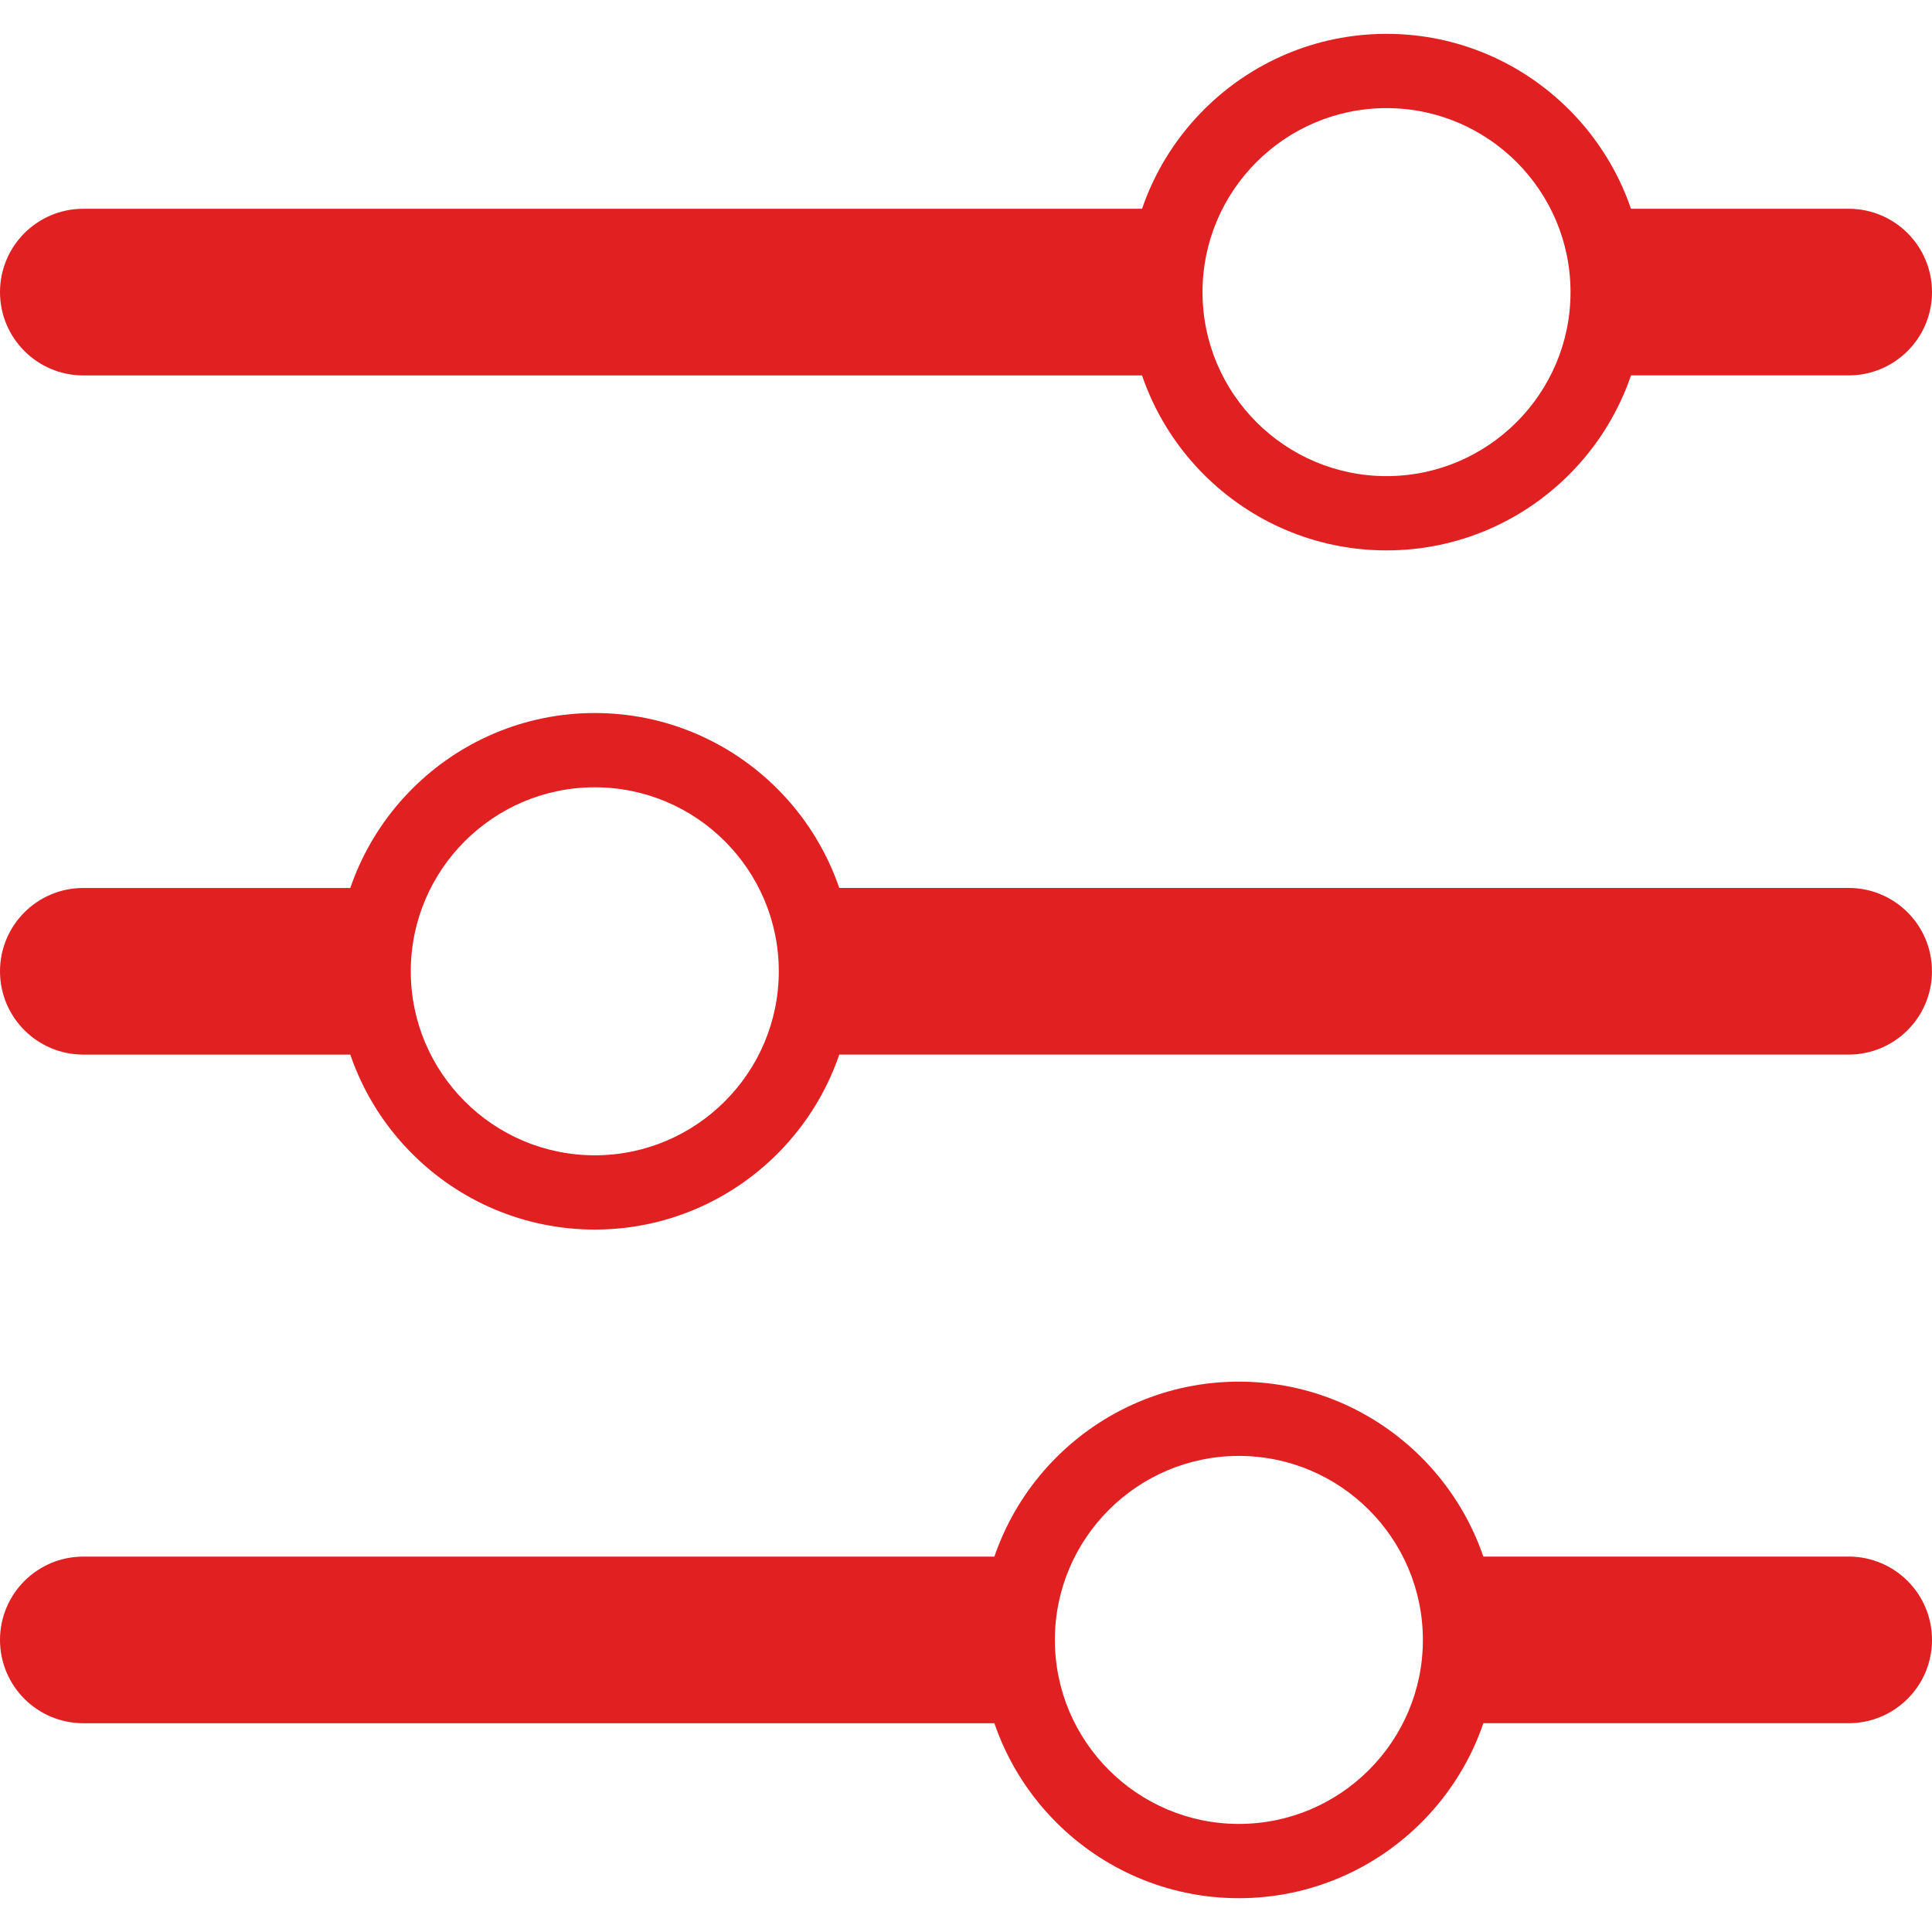
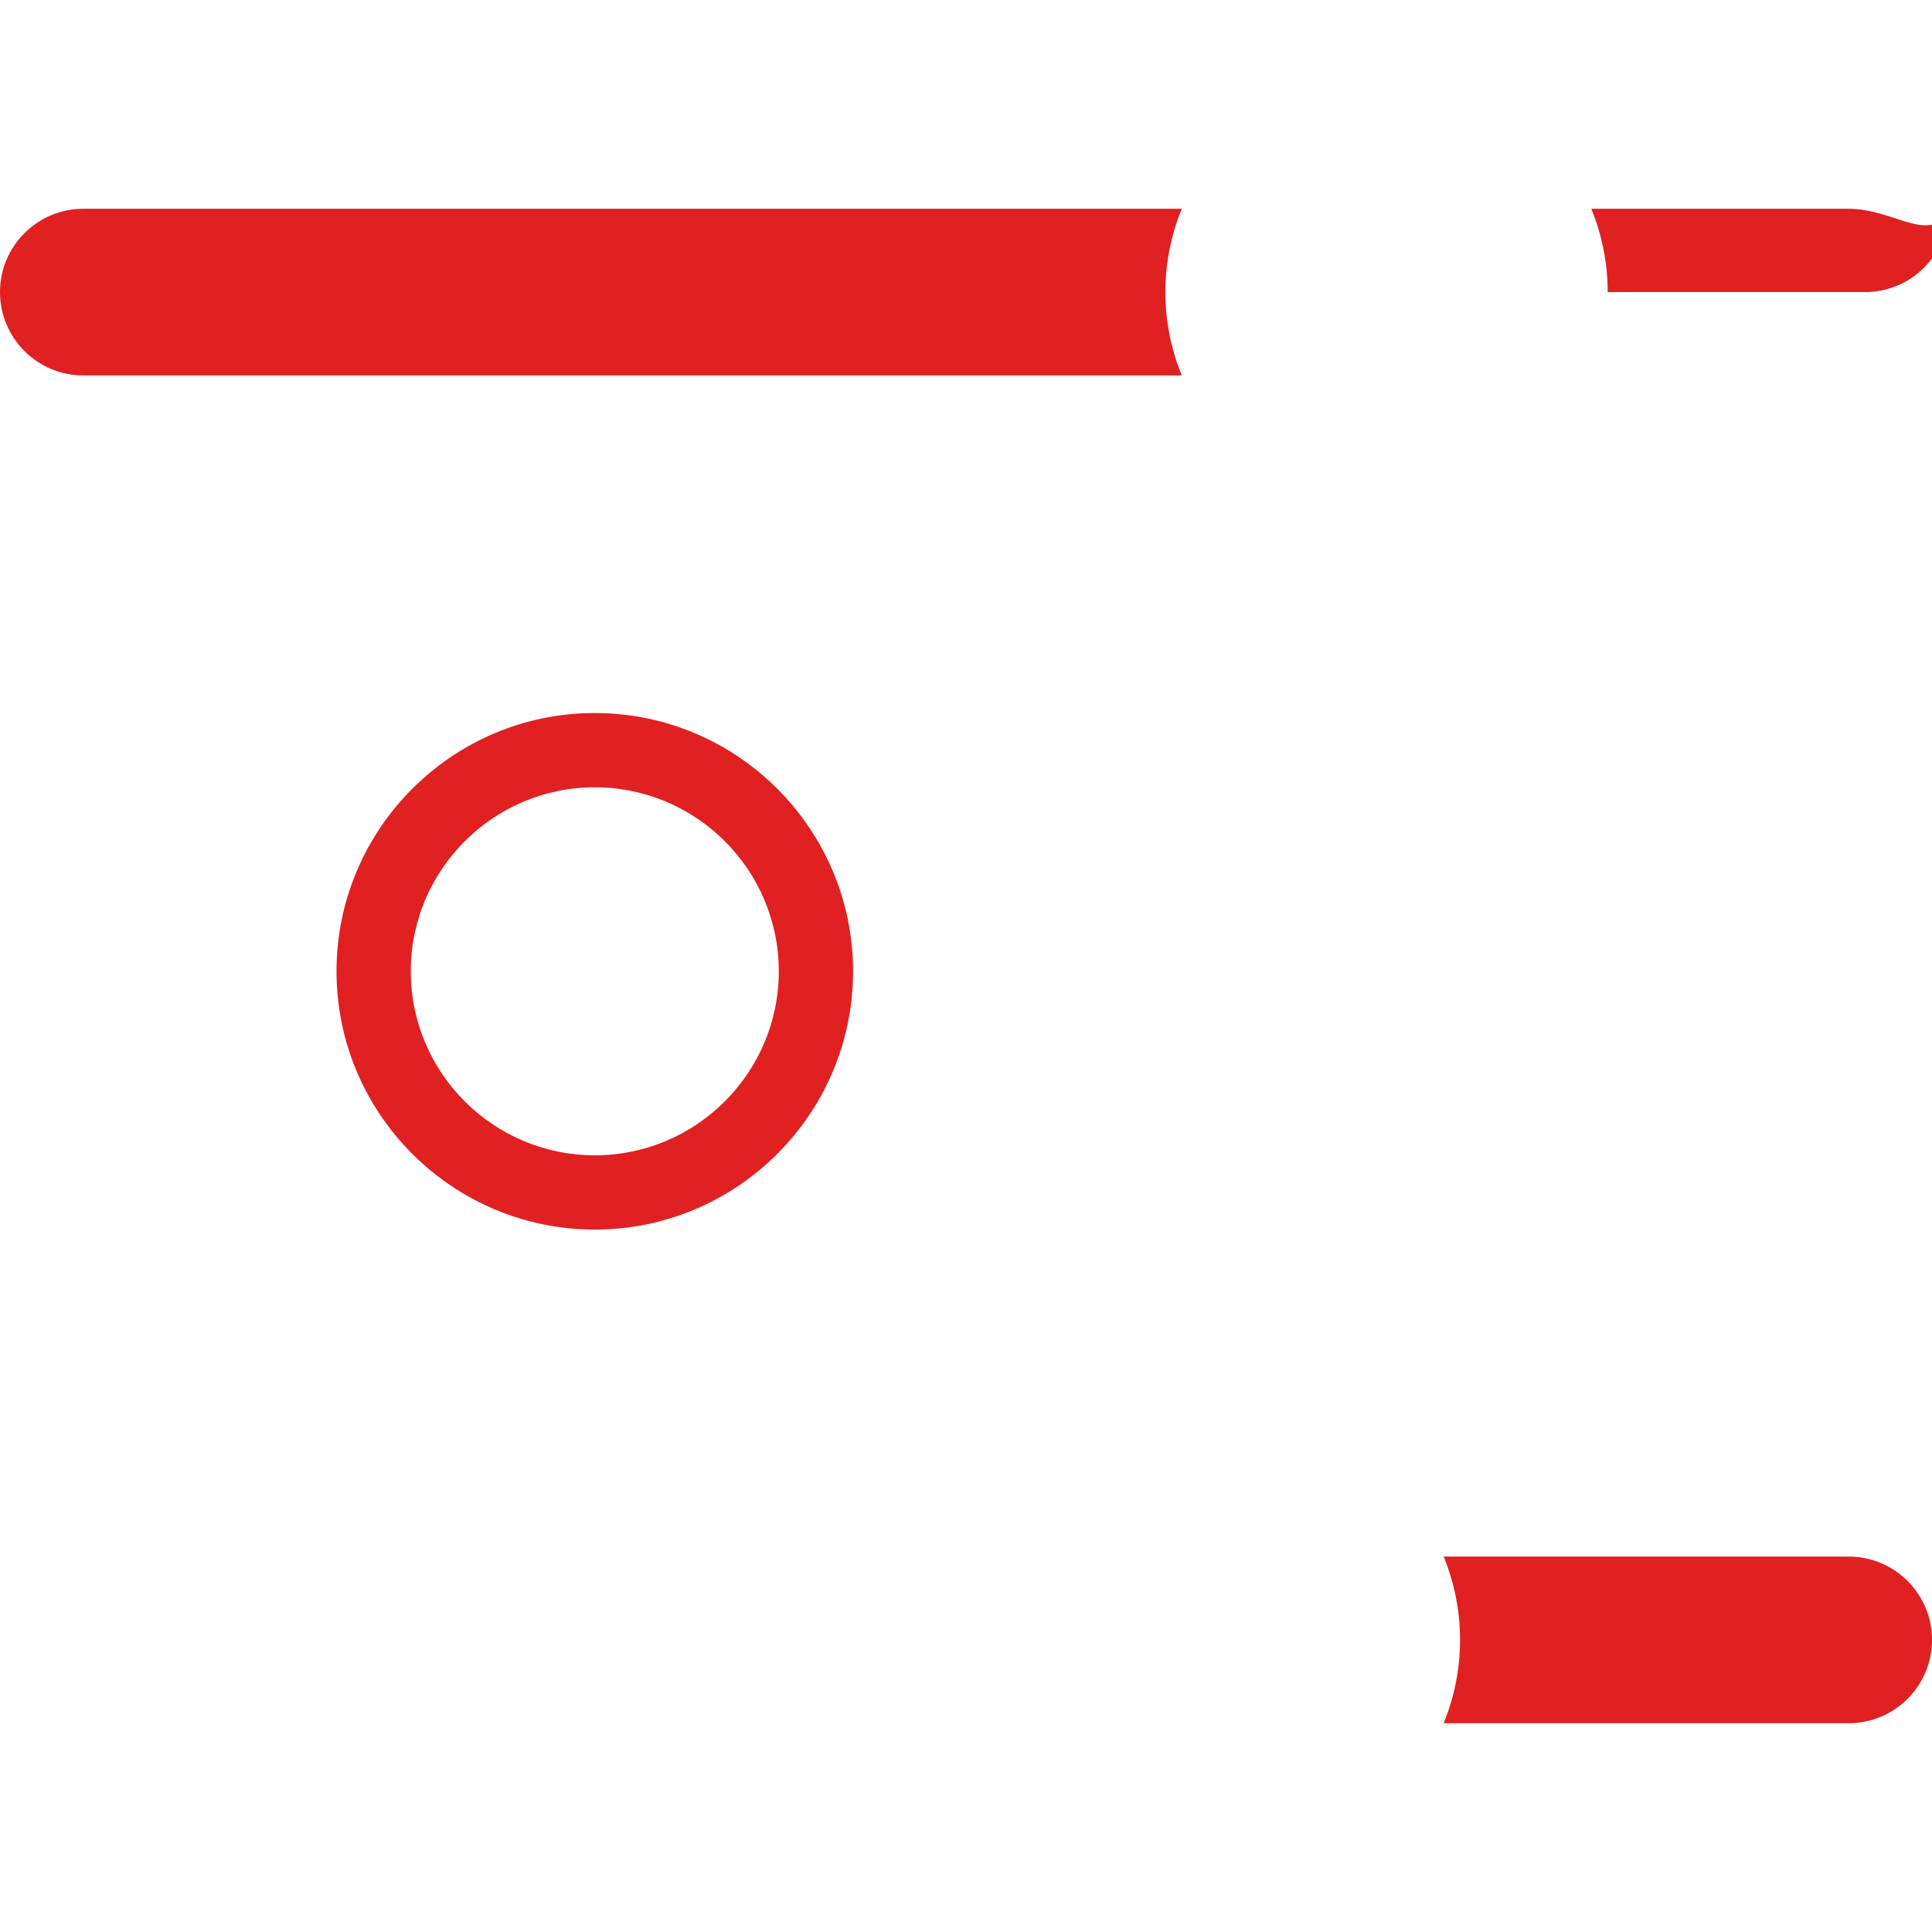
<svg xmlns="http://www.w3.org/2000/svg" version="1.1" id="Layer_1" x="0px" y="0px" viewBox="0 0 500 500" style="enable-background:new 0 0 500 500;" xml:space="preserve">
  <style type="text/css">
	.st0{fill:#e12021;}
</style>
  <g>
    <g>
-       <path class="st0" d="M358.83,142.44c-36.86,0-66.84-29.99-66.84-66.84s29.99-66.84,66.84-66.84s66.84,29.99,66.84,66.84    S395.69,142.44,358.83,142.44z M358.83,27.98c-26.25,0-47.62,21.36-47.62,47.62s21.36,47.62,47.62,47.62s47.62-21.36,47.62-47.62    S385.09,27.98,358.83,27.98z" />
-     </g>
+       </g>
    <g>
-       <path class="st0" d="M320.62,491.25c-36.86,0-66.84-29.99-66.84-66.84s29.99-66.84,66.84-66.84s66.84,29.99,66.84,66.84    S357.48,491.25,320.62,491.25z M320.62,376.79c-26.25,0-47.62,21.36-47.62,47.62c0,26.25,21.36,47.62,47.62,47.62    s47.62-21.36,47.62-47.62C368.24,398.15,346.88,376.79,320.62,376.79z" />
-     </g>
+       </g>
    <g>
      <path class="st0" d="M153.93,318.21c-36.86,0-66.84-29.99-66.84-66.84s29.99-66.84,66.84-66.84s66.84,29.99,66.84,66.84    S190.79,318.21,153.93,318.21z M153.93,203.75c-26.25,0-47.62,21.36-47.62,47.62s21.36,47.62,47.62,47.62s47.62-21.36,47.62-47.62    S180.19,203.75,153.93,203.75z" />
    </g>
    <g>
-       <path class="st0" d="M263.39,424.41c0-7.63,1.52-14.9,4.24-21.56H21.56C9.66,402.84,0,412.5,0,424.41s9.66,21.56,21.56,21.56    h246.07C264.92,439.31,263.39,432.04,263.39,424.41z" />
      <path class="st0" d="M478.44,402.84H373.62c2.71,6.66,4.24,13.93,4.24,21.56s-1.52,14.91-4.24,21.56h104.82    c11.91,0,21.56-9.65,21.56-21.56C500,412.5,490.35,402.84,478.44,402.84z" />
    </g>
    <g>
-       <path class="st0" d="M96.7,251.37c0-7.63,1.52-14.91,4.24-21.56H21.56C9.66,229.8,0,239.46,0,251.37    c0,11.91,9.66,21.56,21.56,21.56h79.37C98.22,266.27,96.7,259,96.7,251.37z" />
-       <path class="st0" d="M478.44,229.8H206.92c2.71,6.66,4.24,13.93,4.24,21.56s-1.52,14.9-4.24,21.56h271.51    c11.91,0,21.56-9.65,21.56-21.56C500,239.46,490.35,229.8,478.44,229.8z" />
-     </g>
+       </g>
    <g>
      <path class="st0" d="M301.6,75.59c0-7.63,1.52-14.9,4.24-21.56H21.56C9.66,54.03,0,63.69,0,75.59C0,87.5,9.66,97.16,21.56,97.16    h284.28C303.13,90.5,301.6,83.23,301.6,75.59z" />
-       <path class="st0" d="M478.44,54.03h-66.61c2.71,6.66,4.24,13.93,4.24,21.56s-1.52,14.91-4.24,21.56h66.61    c11.91,0,21.56-9.65,21.56-21.56C500,63.69,490.35,54.03,478.44,54.03z" />
+       <path class="st0" d="M478.44,54.03h-66.61c2.71,6.66,4.24,13.93,4.24,21.56h66.61    c11.91,0,21.56-9.65,21.56-21.56C500,63.69,490.35,54.03,478.44,54.03z" />
    </g>
  </g>
</svg>